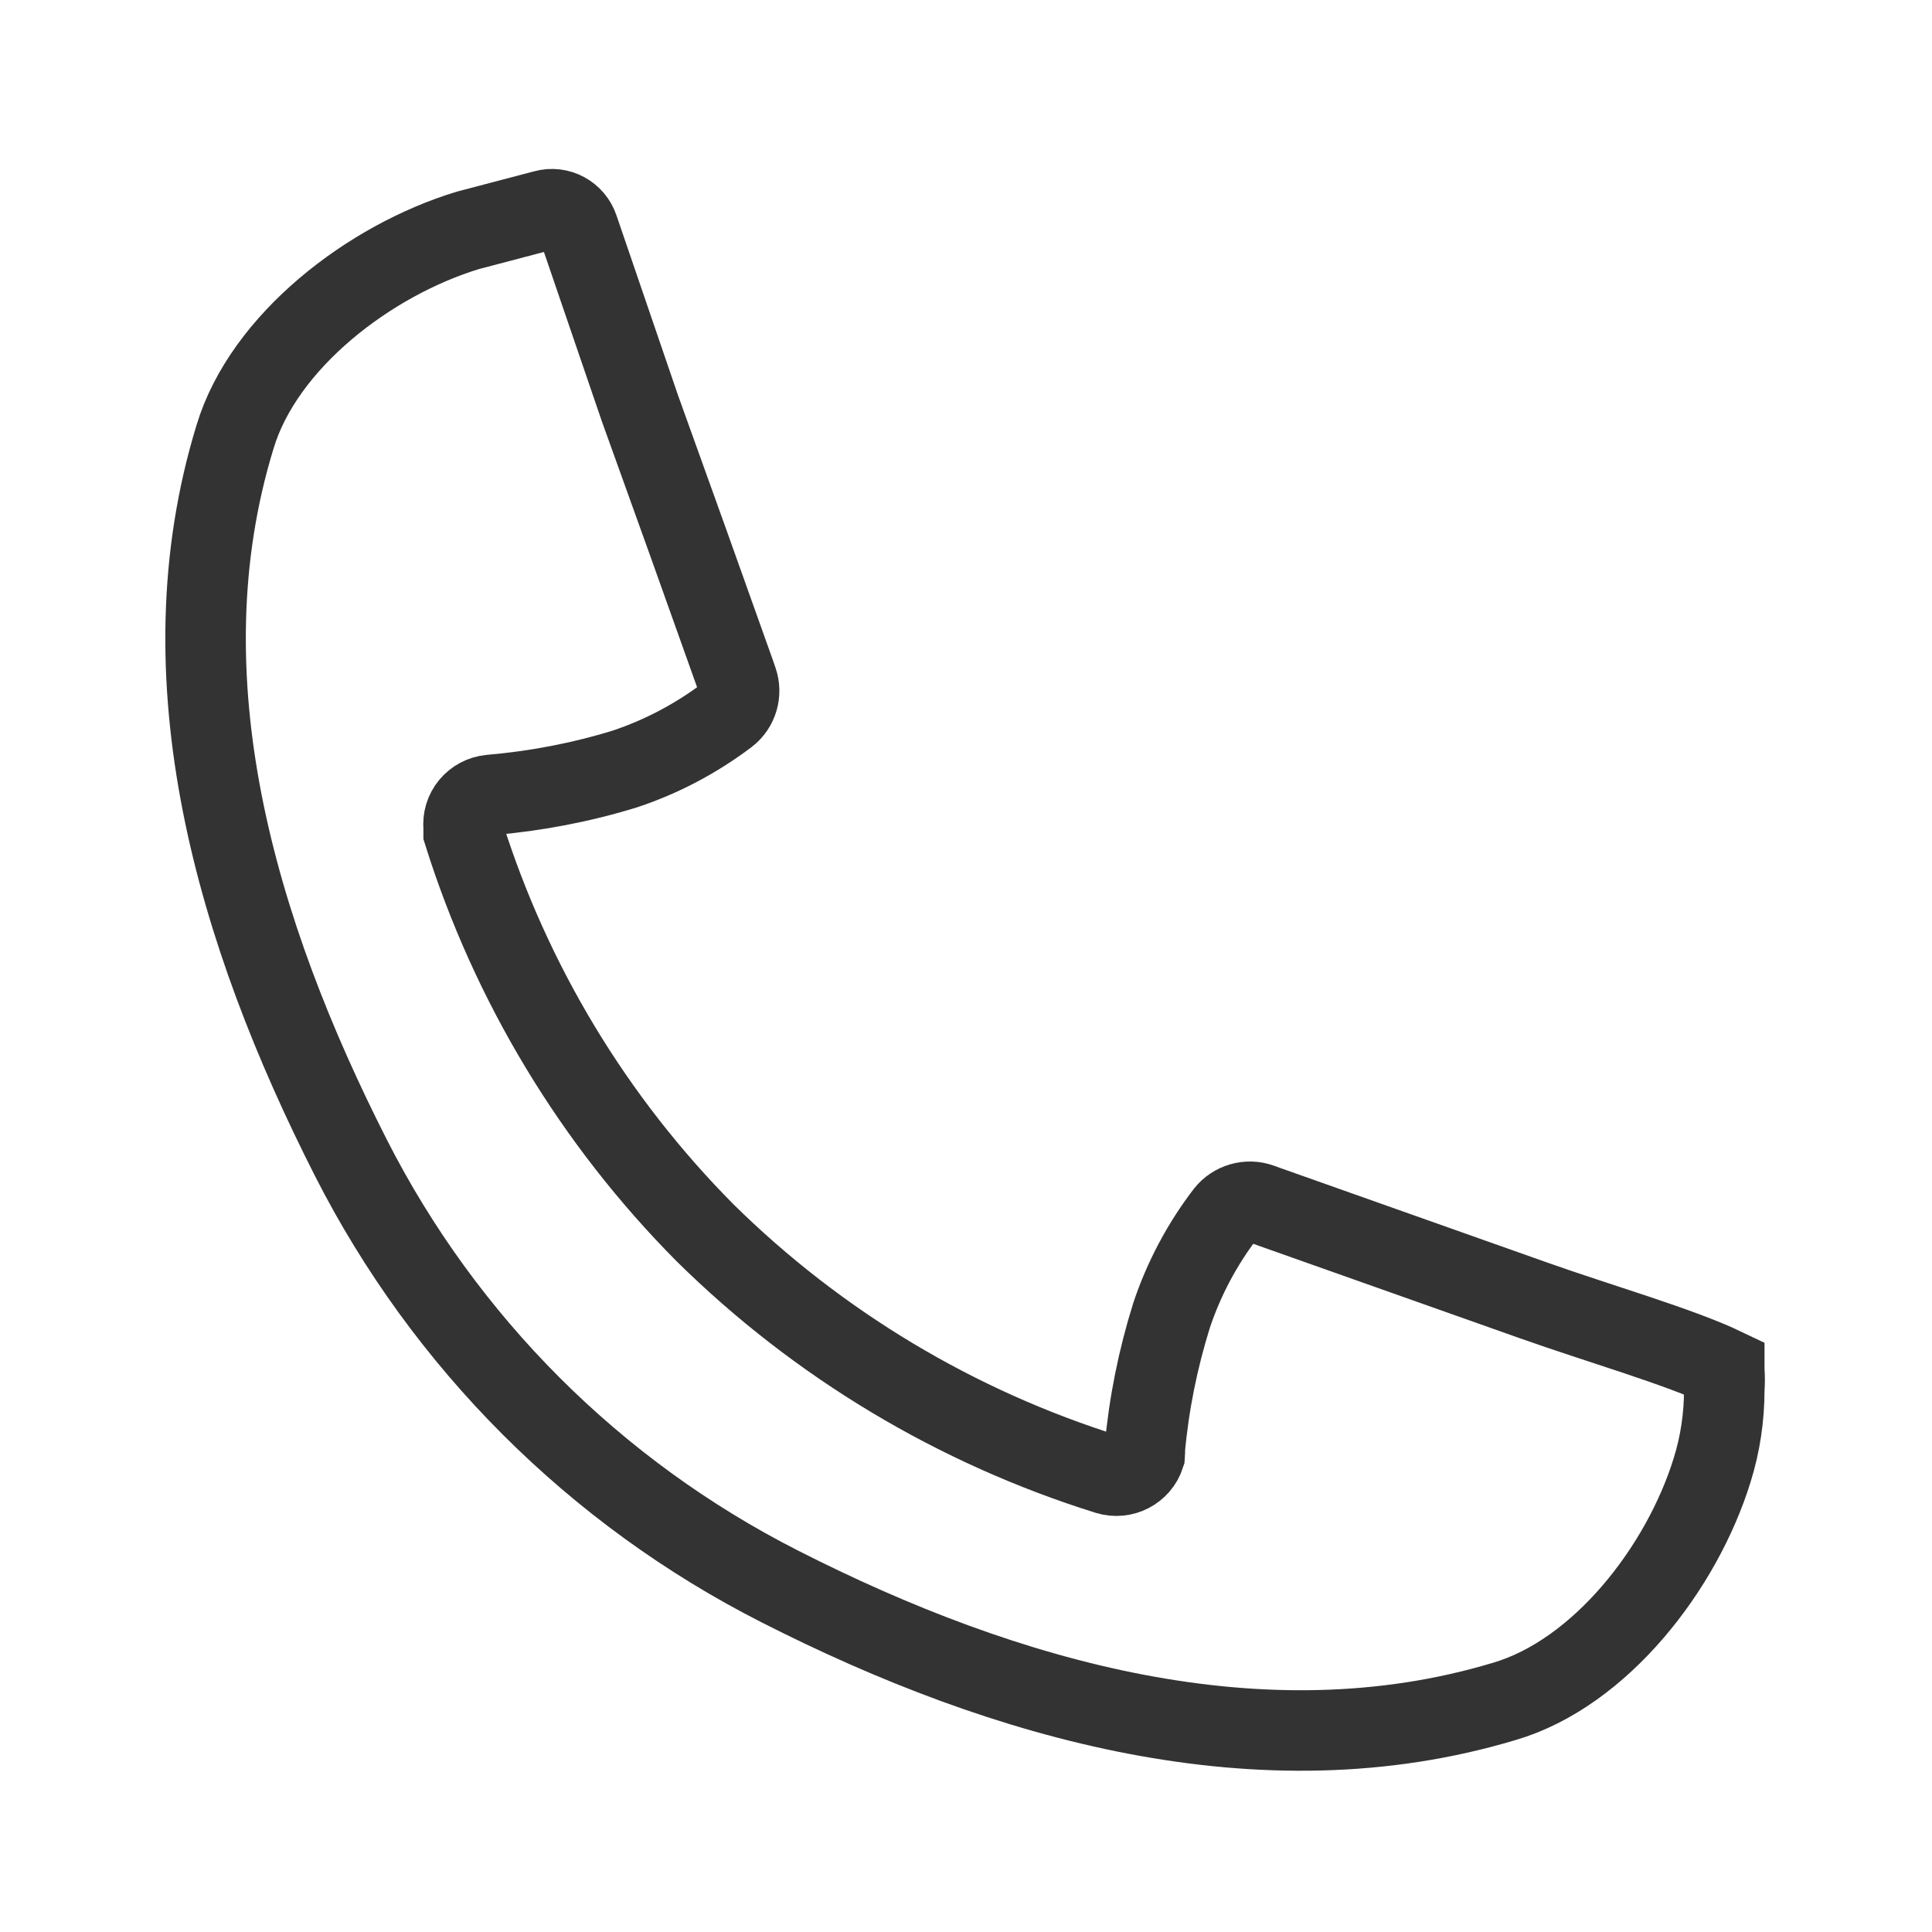
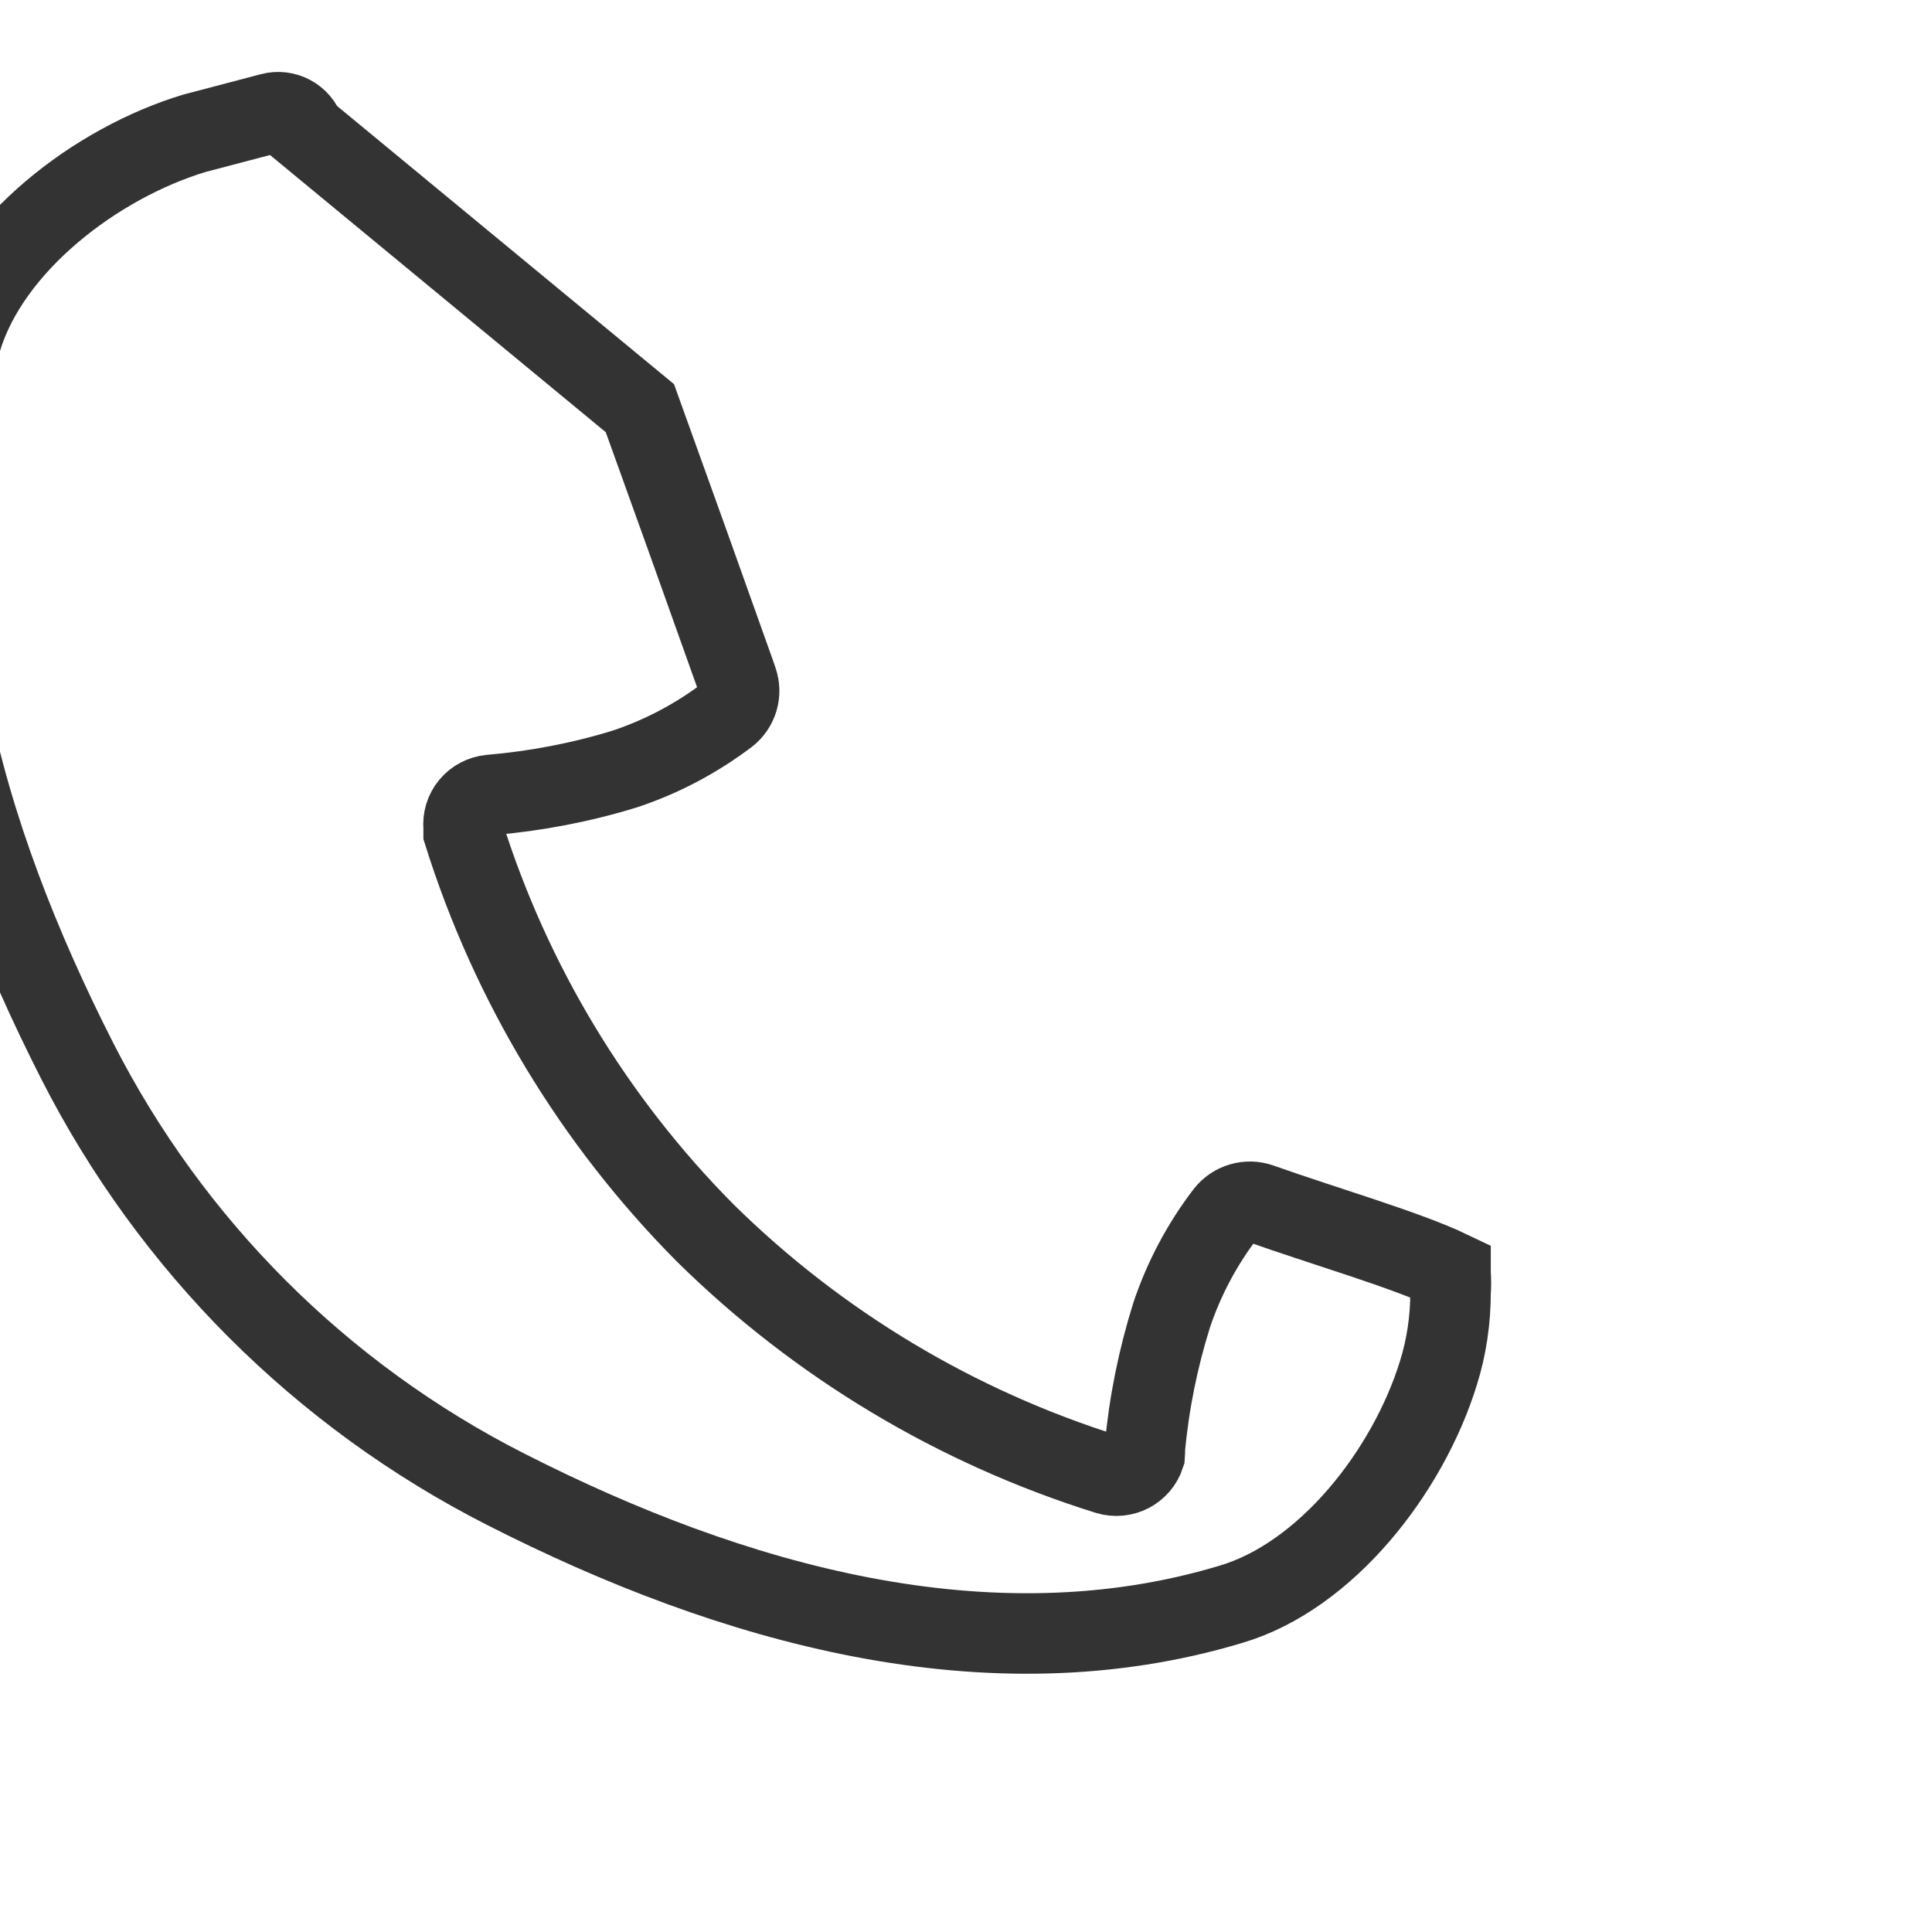
<svg xmlns="http://www.w3.org/2000/svg" height="48" viewBox="0 0 48 48" width="48">
-   <path d="m15.898 10.141c.793 2.199 1.582 4.398 2.363 6.598l.059.172c.109.309.008.652-.25.852-.77.582-1.625 1.035-2.539 1.34-1.09.336-2.215.551-3.352.648-.195.02-.371.113-.496.262-.125.152-.184.344-.164.539v.141c1.176 3.742 3.234 7.152 6 9.938 2.809 2.77 6.238 4.824 10 6 .387.117.797-.094.922-.48.004-.047.004-.094 0-.137.102-1.137.328-2.254.668-3.34.305-.91.758-1.762 1.34-2.523.203-.258.551-.359.859-.25l.172.062 6.629 2.348c1.582.562 3.629 1.152 4.73 1.68v.051c.012.16.012.32 0 .48 0 .68-.098 1.352-.301 2-.75 2.43-2.777 5.051-5.168 5.75-6 1.801-12.383 0-18-2.859-4.59-2.332-8.32-6.062-10.652-10.648-2.84-5.59-4.719-11.91-2.879-17.91.711-2.371 3.34-4.391 5.789-5.133l1.902-.5c.355-.098.723.102.84.453zm0 0" fill="none" stroke="#333" stroke-linecap="round" stroke-width="2" />
+   <path d="m15.898 10.141c.793 2.199 1.582 4.398 2.363 6.598l.059.172c.109.309.008.652-.25.852-.77.582-1.625 1.035-2.539 1.34-1.09.336-2.215.551-3.352.648-.195.02-.371.113-.496.262-.125.152-.184.344-.164.539v.141c1.176 3.742 3.234 7.152 6 9.938 2.809 2.77 6.238 4.824 10 6 .387.117.797-.094.922-.48.004-.047.004-.094 0-.137.102-1.137.328-2.254.668-3.34.305-.91.758-1.762 1.34-2.523.203-.258.551-.359.859-.25c1.582.562 3.629 1.152 4.73 1.68v.051c.012.16.012.32 0 .48 0 .68-.098 1.352-.301 2-.75 2.43-2.777 5.051-5.168 5.75-6 1.801-12.383 0-18-2.859-4.59-2.332-8.32-6.062-10.652-10.648-2.84-5.59-4.719-11.91-2.879-17.91.711-2.371 3.34-4.391 5.789-5.133l1.902-.5c.355-.098.723.102.84.453zm0 0" fill="none" stroke="#333" stroke-linecap="round" stroke-width="2" />
</svg>